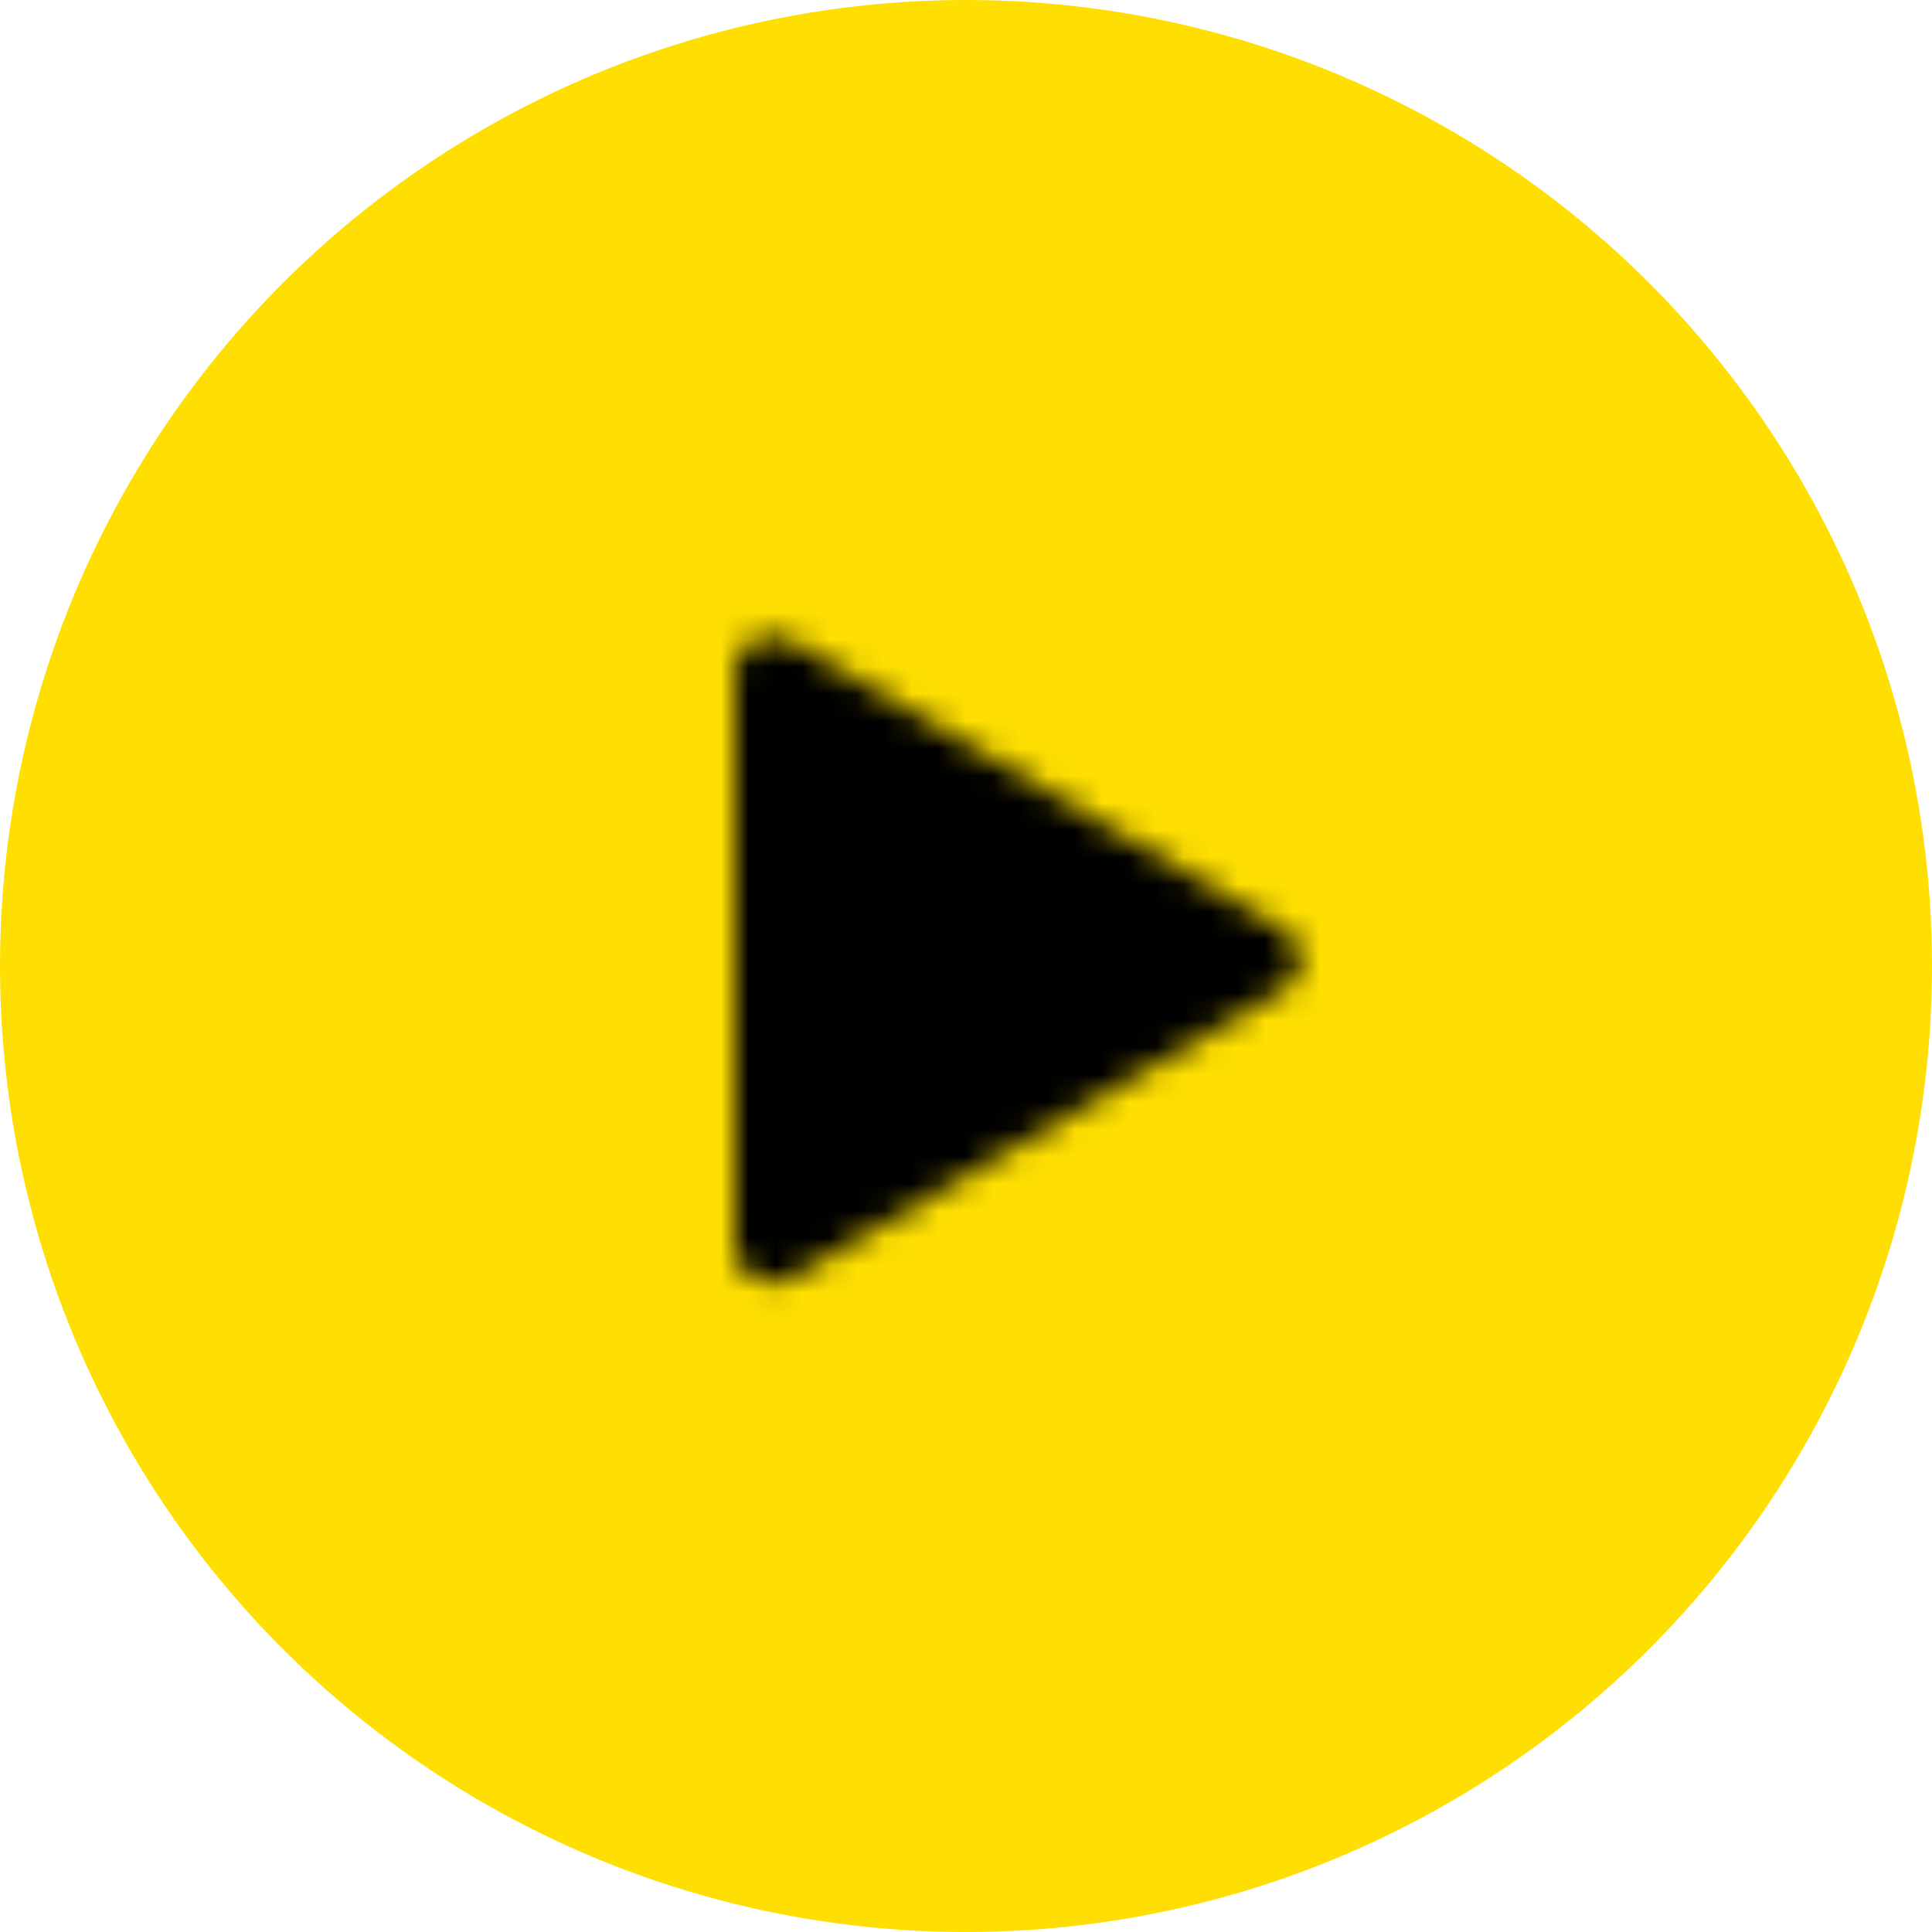
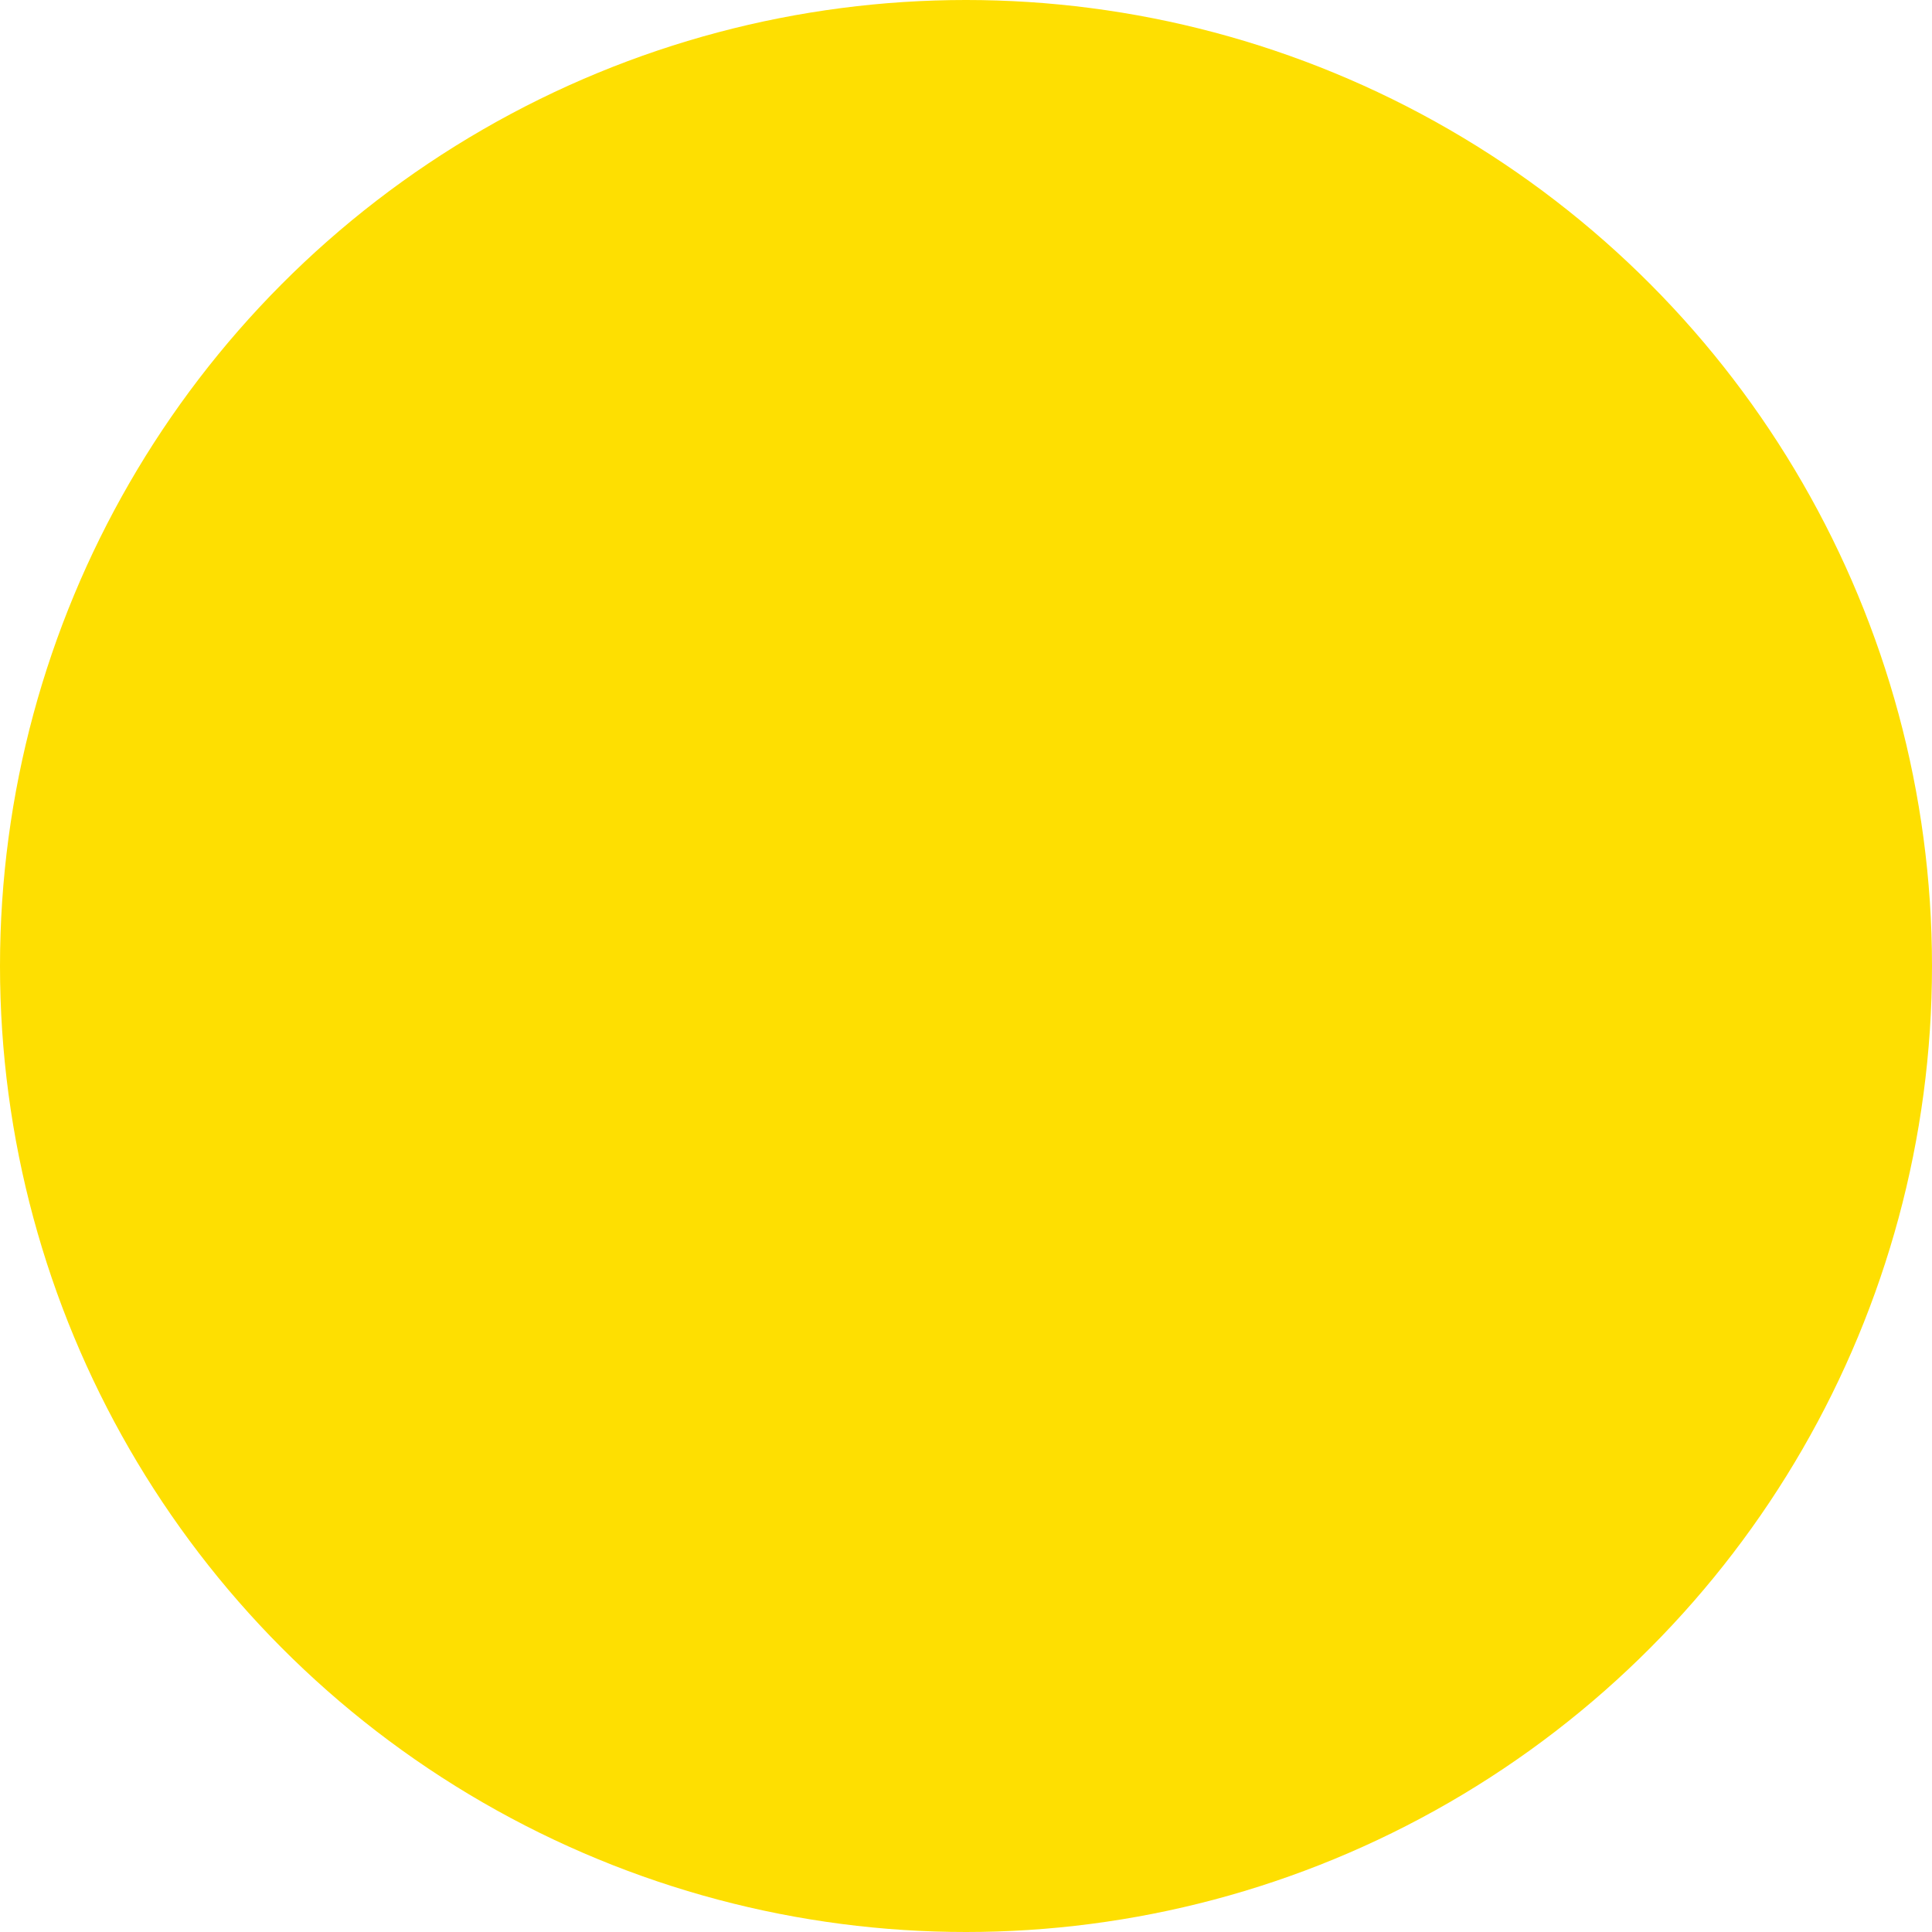
<svg xmlns="http://www.w3.org/2000/svg" xmlns:xlink="http://www.w3.org/1999/xlink" width="71px" height="71px" viewBox="0 0 71 71" version="1.1">
  <title>C3150133-E6FF-42B0-B255-790DDC100C3A</title>
  <desc>Created with sketchtool.</desc>
  <defs>
-     <path d="M0,1.699 L0,22.831 C0,23.076 0.071,23.316 0.208,23.524 L0.208,23.524 C0.609,24.143 1.465,24.336 2.118,23.952 L2.118,23.952 L20.141,13.386 C20.326,13.278 20.478,13.132 20.593,12.957 L20.593,12.957 C20.996,12.337 20.793,11.526 20.141,11.144 L20.141,11.144 L2.118,0.577 C1.898,0.448 1.644,0.381 1.388,0.381 L1.388,0.381 C0.62,0.381 0,0.97 0,1.699 L0,1.699 Z" id="path-1" />
-   </defs>
+     </defs>
  <g id="Page-1" stroke="none" stroke-width="1" fill="none" fill-rule="evenodd">
    <g id="01-rbc-index---Home-Page" transform="translate(-99, -390)">
      <g id="Group-7" transform="translate(98, 213)">
        <g id="Group-6" transform="translate(1, 177)">
          <g id="Group-5">
            <circle id="Oval" fill="#FEDF01" cx="35.5" cy="35.5" r="35.5" />
            <g id="Page-1-Copy" transform="translate(27, 23)">
              <g id="Group-3">
                <mask id="mask-2" fill="white">
                  <use xlink:href="#path-1" />
                </mask>
                <g id="Clip-2" />
                <polygon id="Fill-1" fill="#000000" mask="url(#mask-2)" points="-9 30.941 25.677 30.941 25.677 -6 -9 -6" />
              </g>
            </g>
          </g>
        </g>
      </g>
    </g>
  </g>
</svg>